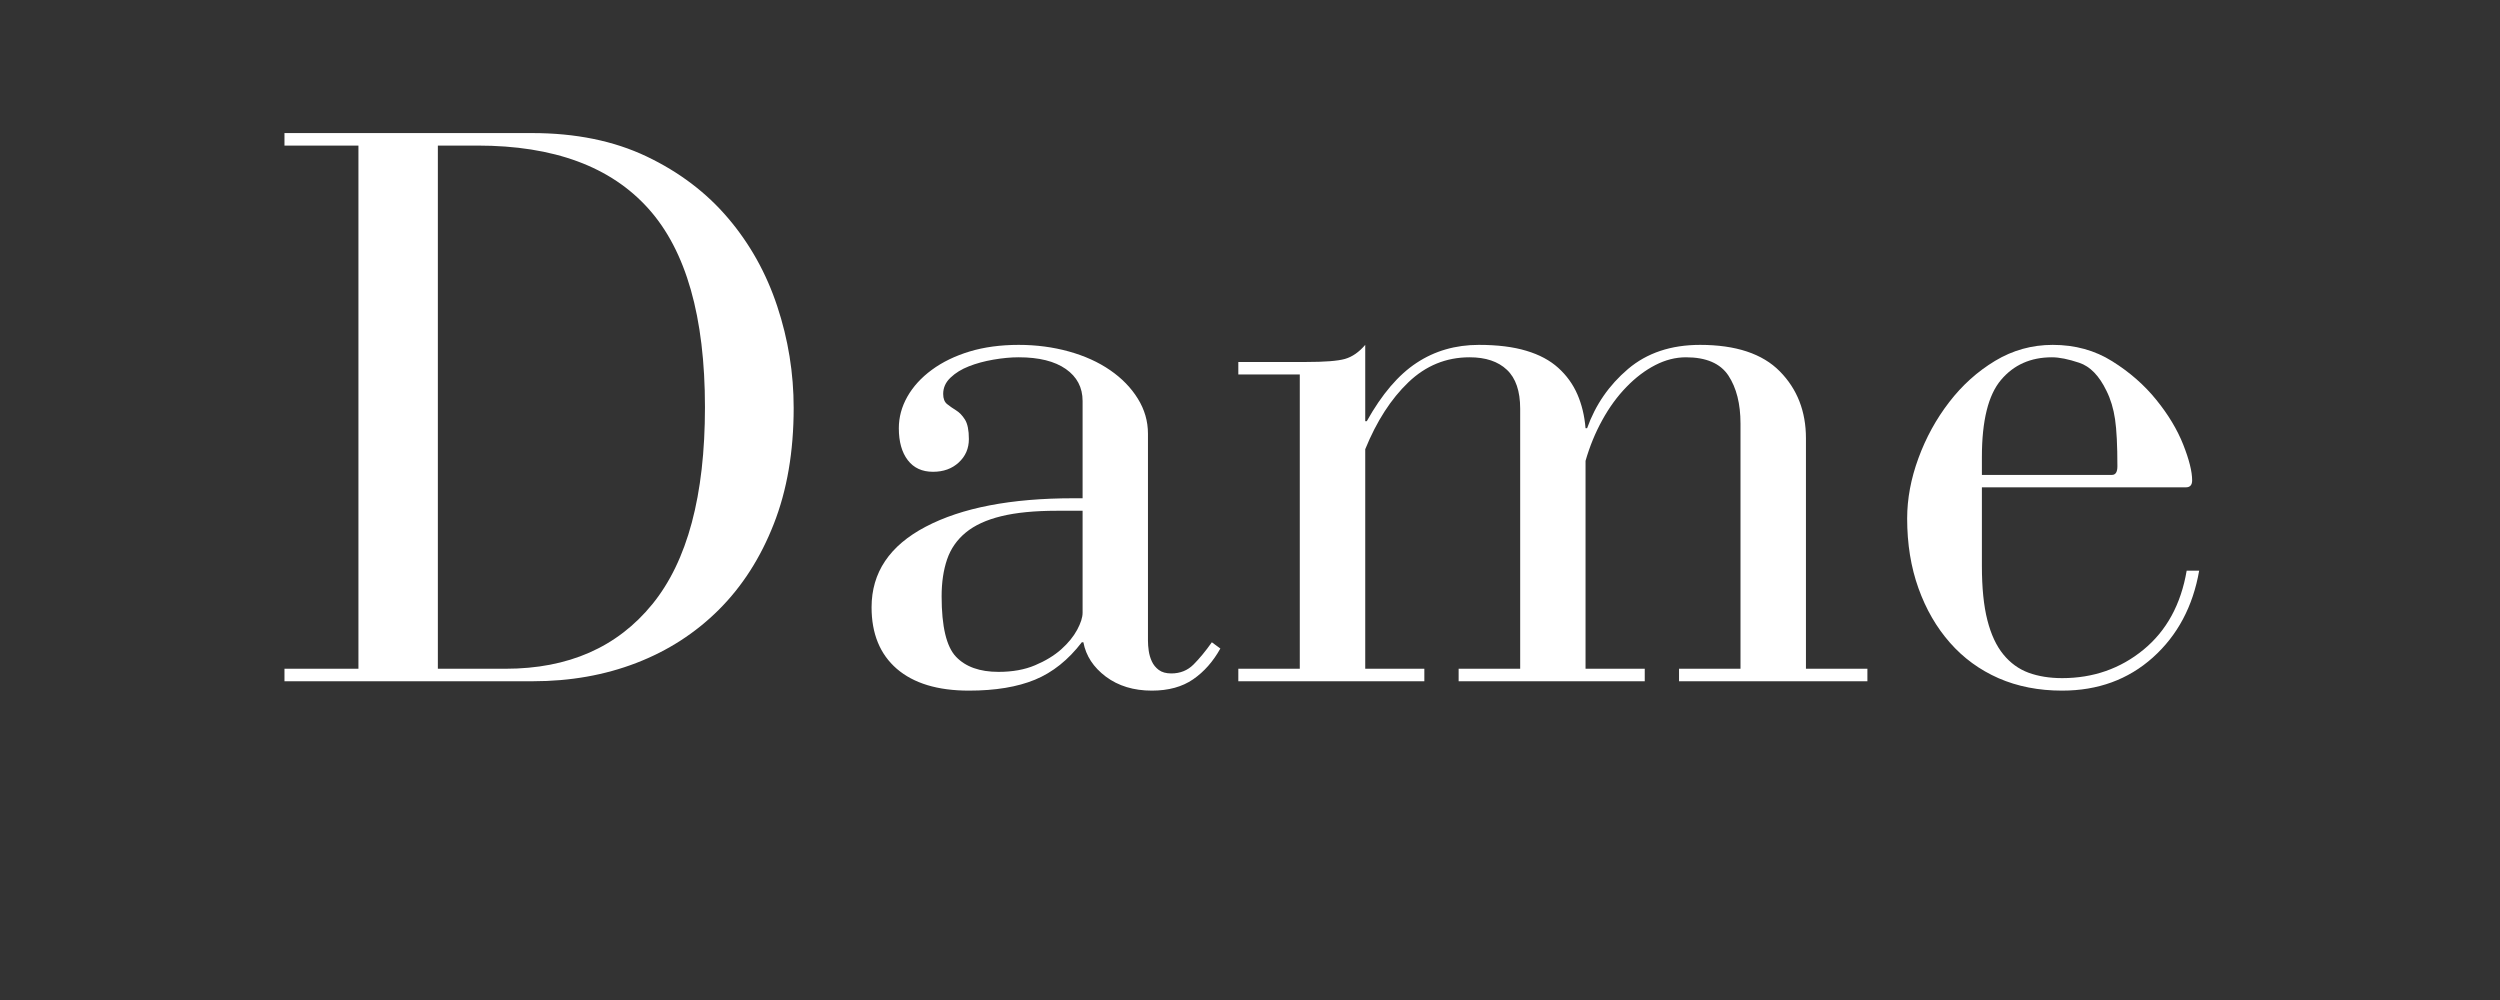
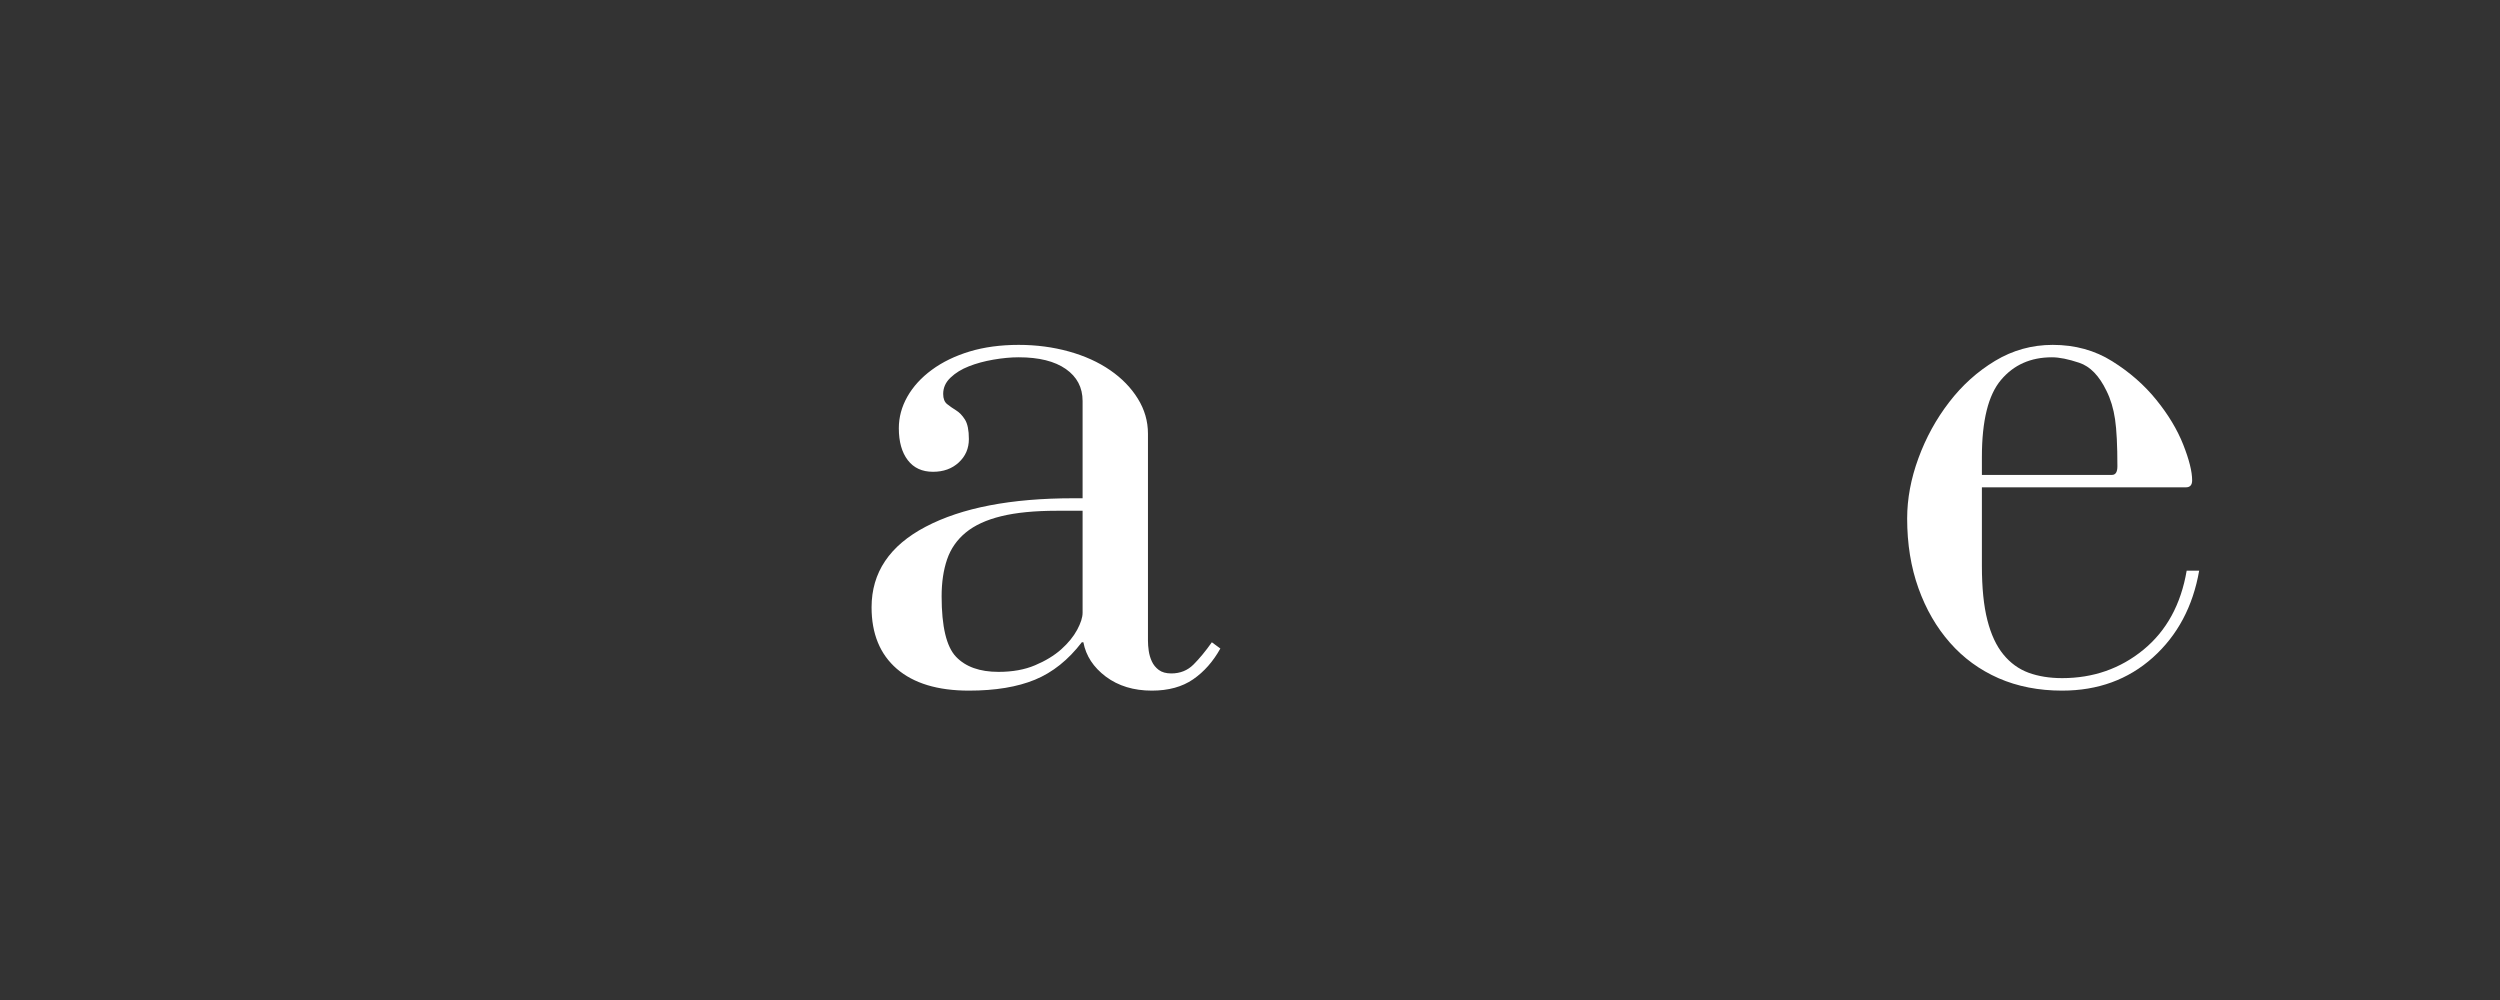
<svg xmlns="http://www.w3.org/2000/svg" version="1.0" preserveAspectRatio="xMidYMid meet" height="240" viewBox="0 0 450 180" zoomAndPan="magnify" width="600">
  <rect x="0" y="0" width="450" height="180" fill="#333333" stroke="none" />
  <defs>
    <g />
  </defs>
  <g fill-opacity="1" fill="#ffffff">
    <g transform="translate(49.799, 122.625)">
      <g>
-         <path d="M 45.969 -98.672 C 53.82 -98.672 60.691 -97.27 66.578 -94.469 C 72.461 -91.664 77.363 -87.953 81.281 -83.328 C 85.207 -78.703 88.148 -73.422 90.109 -67.484 C 92.078 -61.547 93.062 -55.445 93.062 -49.188 C 93.062 -41.344 91.867 -34.383 89.484 -28.312 C 87.109 -22.238 83.816 -17.098 79.609 -12.891 C 75.398 -8.691 70.445 -5.492 64.75 -3.297 C 59.051 -1.098 52.836 0 46.109 0 L 1.406 0 L 1.406 -2.25 L 14.719 -2.25 L 14.719 -96.422 L 1.406 -96.422 L 1.406 -98.672 Z M 41.203 -2.25 C 52.516 -2.25 61.32 -6.125 67.625 -13.875 C 73.938 -21.633 77.094 -33.453 77.094 -49.328 C 77.094 -65.586 73.703 -77.5 66.922 -85.062 C 60.148 -92.633 49.895 -96.422 36.156 -96.422 L 29.016 -96.422 L 29.016 -2.25 Z M 41.203 -2.25" />
-       </g>
+         </g>
    </g>
  </g>
  <g fill-opacity="1" fill="#ffffff">
    <g transform="translate(150.992, 122.625)">
      <g>
        <path d="M 55.641 -7.281 C 55.641 -6.727 55.688 -6.125 55.781 -5.469 C 55.875 -4.812 56.062 -4.176 56.344 -3.562 C 56.625 -2.957 57.039 -2.445 57.594 -2.031 C 58.156 -1.613 58.906 -1.406 59.844 -1.406 C 61.438 -1.406 62.77 -1.941 63.844 -3.016 C 64.914 -4.086 66.016 -5.422 67.141 -7.016 L 68.672 -5.891 C 67.367 -3.547 65.734 -1.695 63.766 -0.344 C 61.805 1.008 59.332 1.688 56.344 1.688 C 53.07 1.688 50.312 0.848 48.062 -0.828 C 45.82 -2.516 44.473 -4.578 44.016 -7.016 L 43.734 -7.016 C 41.297 -3.836 38.488 -1.594 35.312 -0.281 C 32.133 1.031 28.164 1.688 23.406 1.688 C 17.801 1.688 13.477 0.379 10.438 -2.234 C 7.406 -4.859 5.891 -8.551 5.891 -13.312 C 5.891 -19.57 9.133 -24.406 15.625 -27.812 C 22.125 -31.227 30.977 -32.938 42.188 -32.938 L 43.875 -32.938 L 43.875 -50.453 C 43.875 -52.879 42.867 -54.797 40.859 -56.203 C 38.848 -57.609 36.02 -58.312 32.375 -58.312 C 30.977 -58.312 29.461 -58.172 27.828 -57.891 C 26.191 -57.609 24.719 -57.207 23.406 -56.688 C 22.094 -56.176 20.992 -55.5 20.109 -54.656 C 19.223 -53.82 18.781 -52.844 18.781 -51.719 C 18.781 -50.875 19.016 -50.266 19.484 -49.891 C 19.953 -49.516 20.488 -49.141 21.094 -48.766 C 21.695 -48.398 22.234 -47.844 22.703 -47.094 C 23.172 -46.344 23.406 -45.176 23.406 -43.594 C 23.406 -41.906 22.797 -40.5 21.578 -39.375 C 20.367 -38.258 18.828 -37.703 16.953 -37.703 C 14.992 -37.703 13.477 -38.398 12.406 -39.797 C 11.332 -41.203 10.797 -43.117 10.797 -45.547 C 10.797 -47.516 11.305 -49.406 12.328 -51.219 C 13.359 -53.039 14.832 -54.656 16.75 -56.062 C 18.664 -57.469 20.93 -58.566 23.547 -59.359 C 26.16 -60.148 29.102 -60.547 32.375 -60.547 C 35.551 -60.547 38.562 -60.148 41.406 -59.359 C 44.258 -58.566 46.738 -57.441 48.844 -55.984 C 50.945 -54.535 52.602 -52.832 53.812 -50.875 C 55.031 -48.914 55.641 -46.812 55.641 -44.562 Z M 28.734 -1.688 C 31.254 -1.688 33.445 -2.082 35.312 -2.875 C 37.188 -3.664 38.754 -4.617 40.016 -5.734 C 41.273 -6.859 42.234 -8.031 42.891 -9.25 C 43.547 -10.469 43.875 -11.492 43.875 -12.328 L 43.875 -30.688 L 39.25 -30.688 C 35.227 -30.688 31.883 -30.359 29.219 -29.703 C 26.562 -29.055 24.438 -28.078 22.844 -26.766 C 21.258 -25.461 20.141 -23.852 19.484 -21.938 C 18.828 -20.02 18.5 -17.801 18.5 -15.281 C 18.5 -9.852 19.363 -6.227 21.094 -4.406 C 22.82 -2.594 25.367 -1.688 28.734 -1.688 Z M 28.734 -1.688" />
      </g>
    </g>
  </g>
  <g fill-opacity="1" fill="#ffffff">
    <g transform="translate(221.07, 122.625)">
      <g>
-         <path d="M 64.609 -45.547 C 66.109 -49.754 68.562 -53.305 71.969 -56.203 C 75.383 -59.098 79.707 -60.547 84.938 -60.547 C 91.383 -60.547 96.172 -58.957 99.297 -55.781 C 102.43 -52.602 104 -48.586 104 -43.734 L 104 -2.25 L 115.062 -2.25 L 115.062 0 L 81.156 0 L 81.156 -2.25 L 92.219 -2.25 L 92.219 -46.391 C 92.219 -49.941 91.492 -52.816 90.047 -55.016 C 88.598 -57.211 86.051 -58.312 82.406 -58.312 C 80.539 -58.312 78.695 -57.844 76.875 -56.906 C 75.051 -55.969 73.32 -54.656 71.688 -52.969 C 70.051 -51.289 68.602 -49.305 67.344 -47.016 C 66.082 -44.734 65.078 -42.285 64.328 -39.672 L 64.328 -2.25 L 74.984 -2.25 L 74.984 0 L 41.484 0 L 41.484 -2.25 L 52.562 -2.25 L 52.562 -49.062 C 52.562 -52.227 51.766 -54.562 50.172 -56.062 C 48.586 -57.562 46.348 -58.312 43.453 -58.312 C 39.242 -58.312 35.57 -56.812 32.438 -53.812 C 29.312 -50.82 26.723 -46.805 24.672 -41.766 L 24.672 -2.25 L 35.312 -2.25 L 35.312 0 L 1.828 0 L 1.828 -2.25 L 12.891 -2.25 L 12.891 -55.219 L 1.828 -55.219 L 1.828 -57.469 L 14.016 -57.469 C 17.379 -57.469 19.711 -57.648 21.016 -58.016 C 22.328 -58.391 23.547 -59.234 24.672 -60.547 L 24.672 -46.812 L 24.953 -46.812 C 27.66 -51.664 30.648 -55.164 33.922 -57.312 C 37.191 -59.469 40.926 -60.547 45.125 -60.547 C 48.488 -60.547 51.336 -60.191 53.672 -59.484 C 56.016 -58.785 57.93 -57.758 59.422 -56.406 C 60.922 -55.051 62.066 -53.461 62.859 -51.641 C 63.648 -49.828 64.141 -47.797 64.328 -45.547 Z M 64.609 -45.547" />
-       </g>
+         </g>
    </g>
  </g>
  <g fill-opacity="1" fill="#ffffff">
    <g transform="translate(337.96, 122.625)">
      <g>
        <path d="M 56.625 -36.156 C 56.625 -35.32 56.25 -34.906 55.5 -34.906 L 18.781 -34.906 L 18.781 -20.75 C 18.781 -16.82 19.109 -13.57 19.766 -11 C 20.422 -8.426 21.379 -6.367 22.641 -4.828 C 23.898 -3.285 25.414 -2.188 27.188 -1.531 C 28.969 -0.883 30.977 -0.562 33.219 -0.562 C 38.82 -0.562 43.703 -2.266 47.859 -5.672 C 52.016 -9.086 54.609 -13.832 55.641 -19.906 L 57.891 -19.906 C 56.766 -13.457 53.984 -8.242 49.547 -4.266 C 45.109 -0.297 39.664 1.688 33.219 1.688 C 29.008 1.688 25.195 0.941 21.781 -0.547 C 18.375 -2.047 15.457 -4.176 13.031 -6.938 C 10.602 -9.695 8.711 -12.969 7.359 -16.75 C 6.004 -20.531 5.328 -24.711 5.328 -29.297 C 5.328 -32.848 6.004 -36.469 7.359 -40.156 C 8.711 -43.844 10.555 -47.203 12.891 -50.234 C 15.223 -53.273 17.977 -55.754 21.156 -57.672 C 24.332 -59.586 27.789 -60.547 31.531 -60.547 C 35.551 -60.547 39.125 -59.562 42.25 -57.594 C 45.383 -55.633 48.023 -53.32 50.172 -50.656 C 52.328 -48 53.941 -45.316 55.016 -42.609 C 56.086 -39.898 56.625 -37.75 56.625 -36.156 Z M 42.188 -37.141 C 42.844 -37.141 43.172 -37.656 43.172 -38.688 C 43.172 -42.426 43.031 -45.25 42.75 -47.156 C 42.469 -49.07 41.953 -50.781 41.203 -52.281 C 39.898 -54.988 38.266 -56.672 36.297 -57.328 C 34.336 -57.984 32.703 -58.312 31.391 -58.312 C 27.566 -58.312 24.508 -56.953 22.219 -54.234 C 19.926 -51.523 18.781 -46.898 18.781 -40.359 L 18.781 -37.141 Z M 42.188 -37.141" />
      </g>
    </g>
  </g>
</svg>